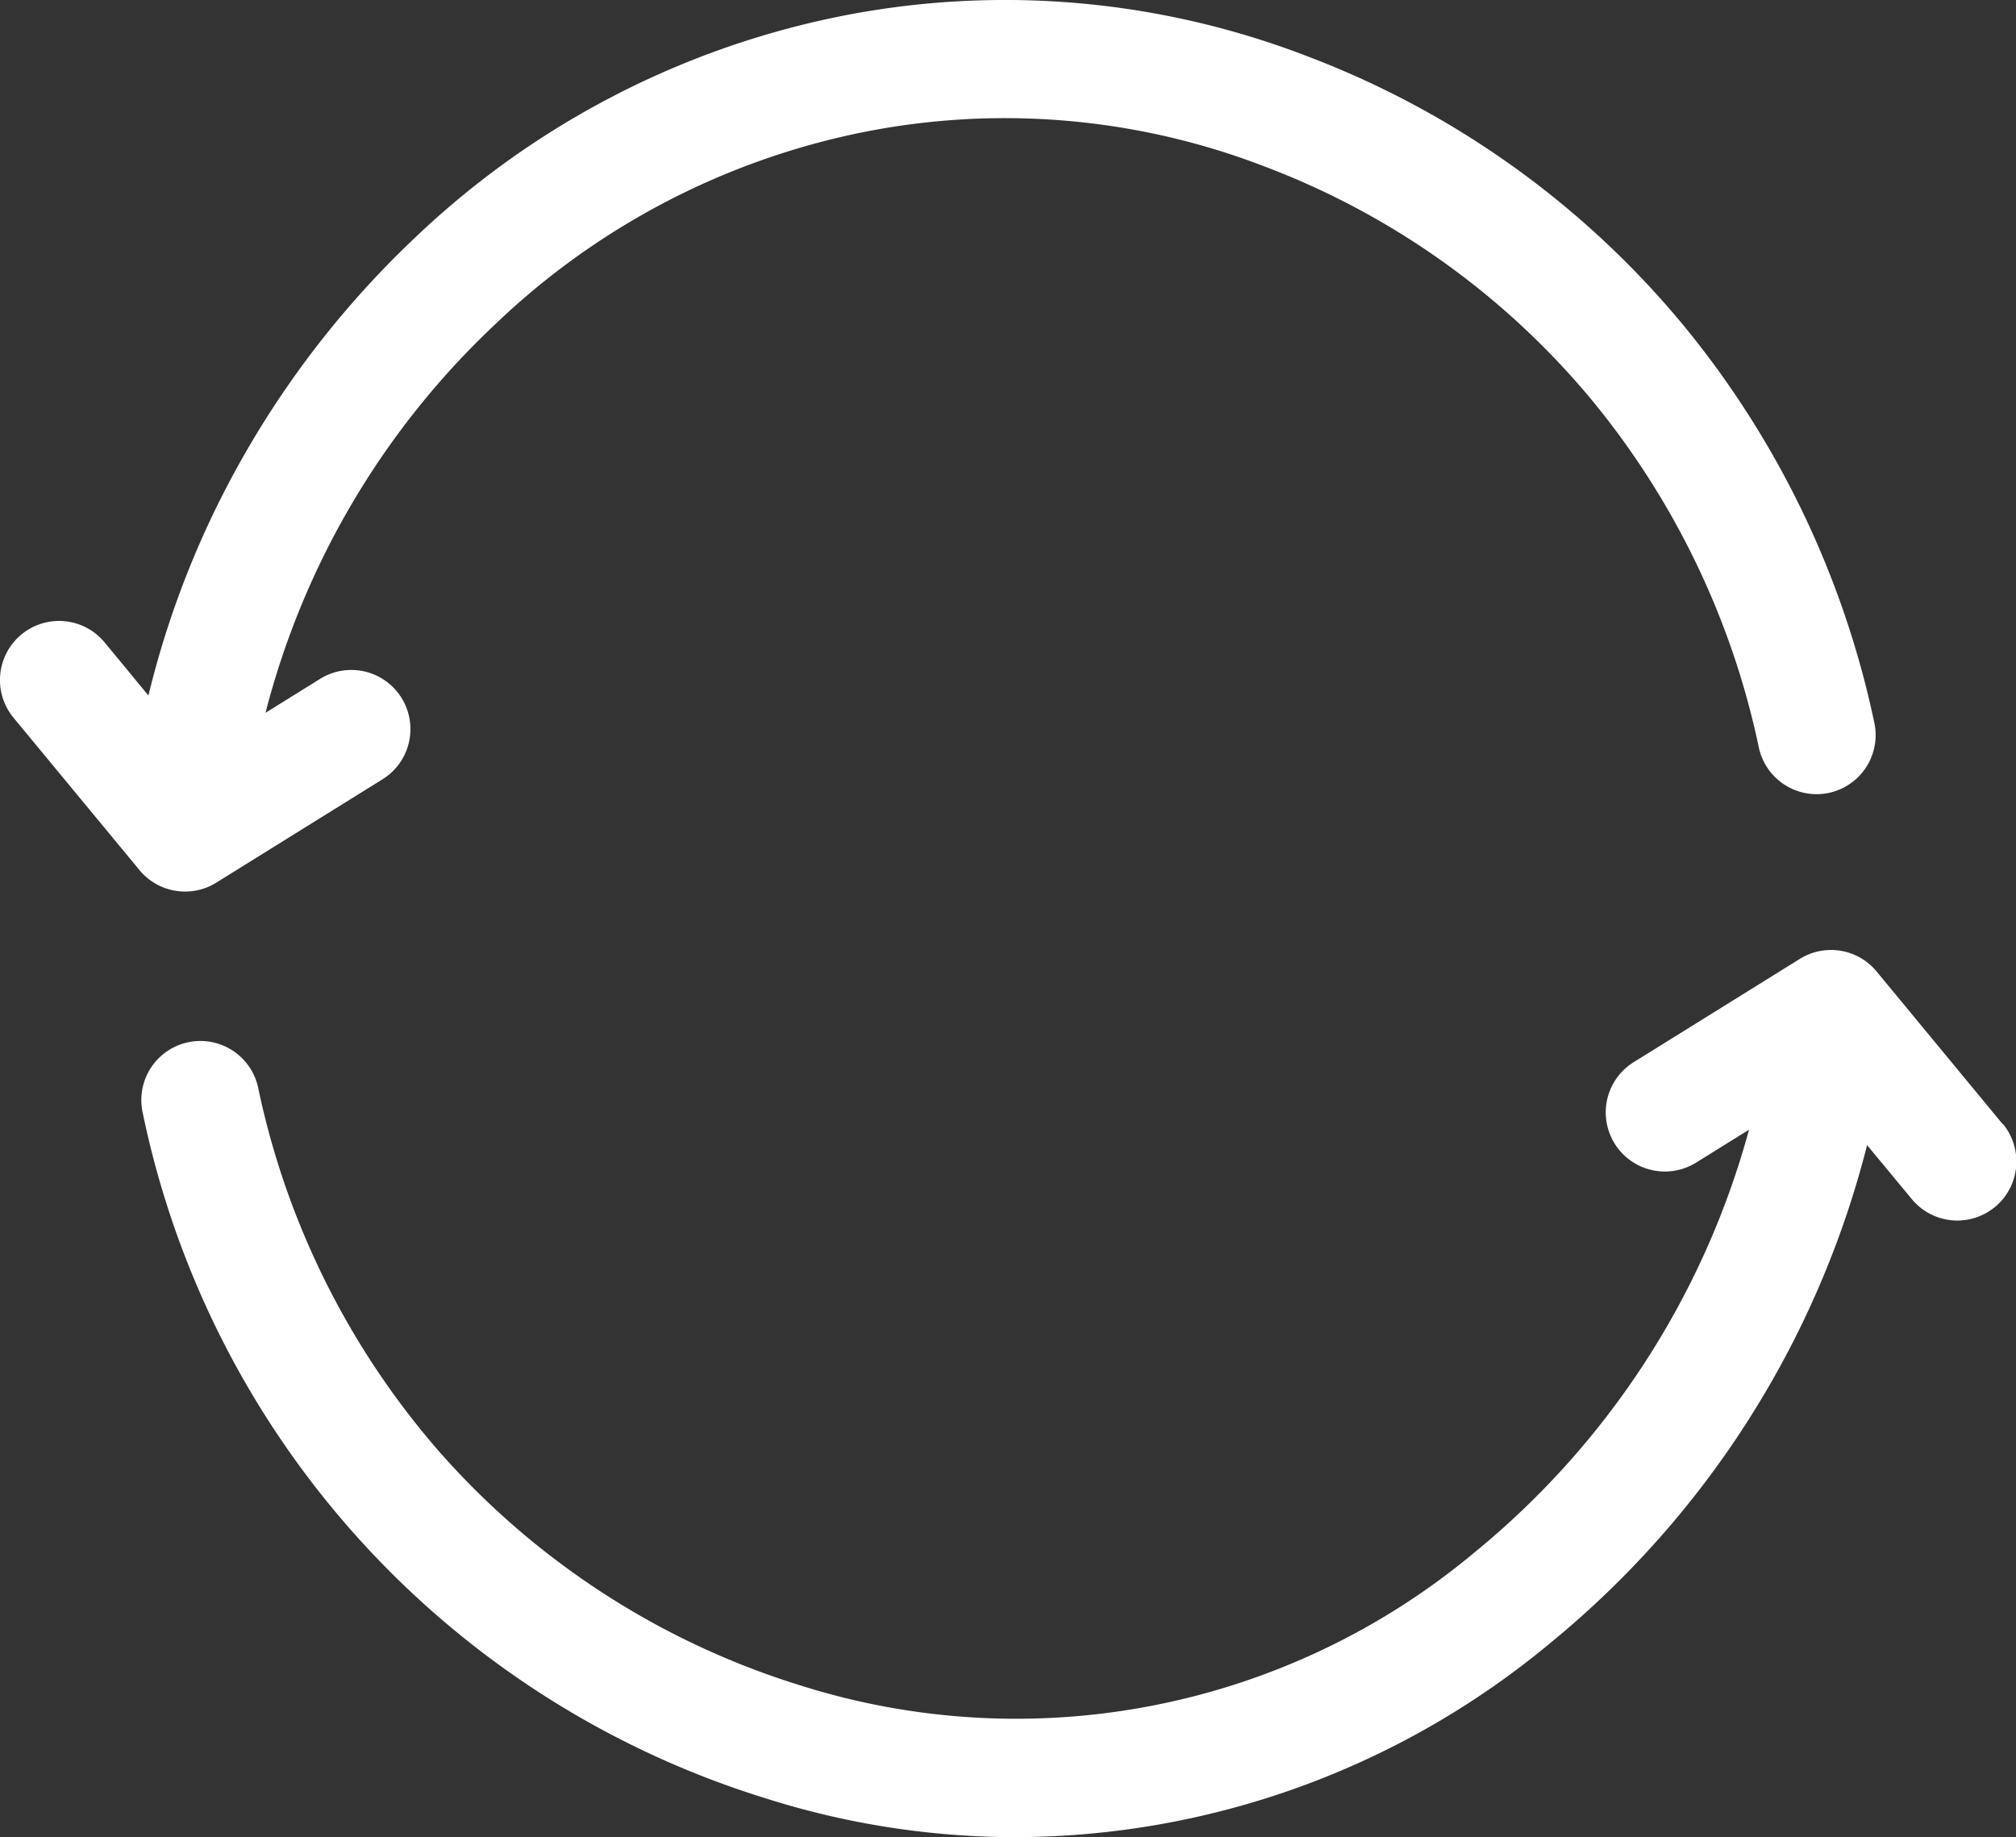
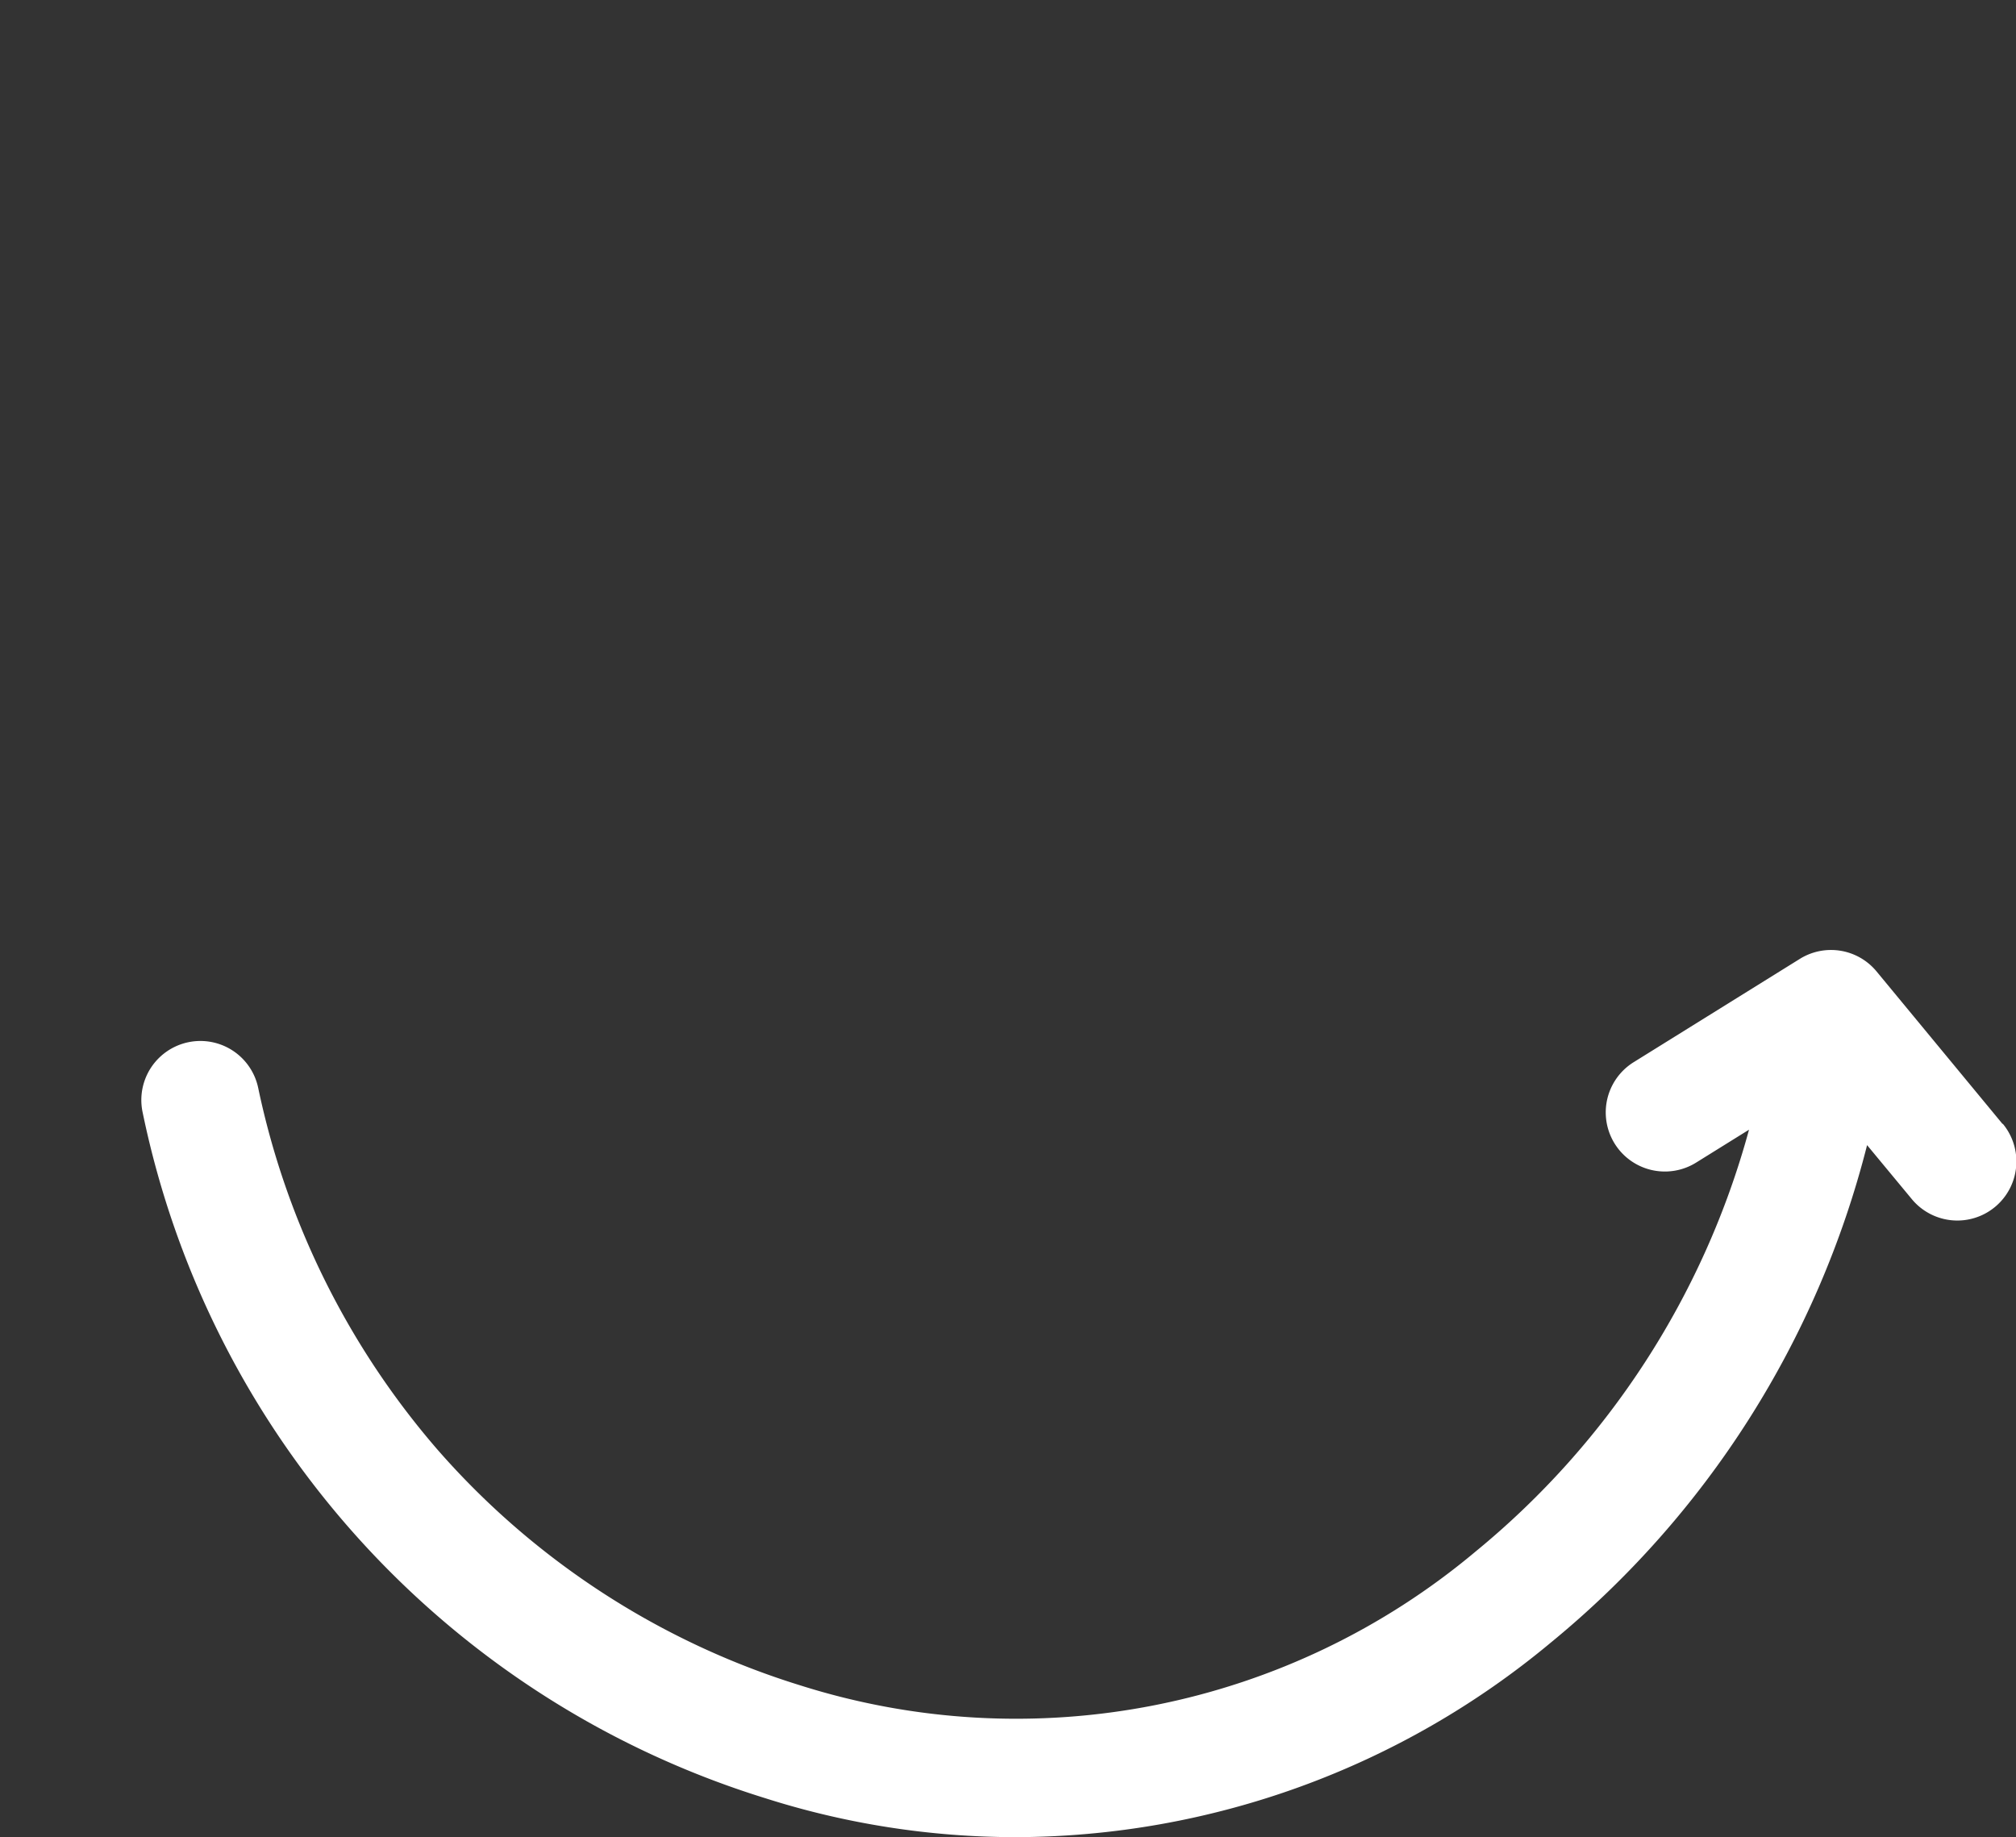
<svg xmlns="http://www.w3.org/2000/svg" width="45.094" height="41.093">
  <rect width="100%" height="100%" fill="#333333" stroke="none" />
  <g data-name="Gruppe 2003" fill="#fff">
    <path data-name="Pfad 2766" d="M44.792 25.139l-2.817-3.41a1.321 1.321 0 00-1.716-.281L36.54 23.76a1.322 1.322 0 101.4 2.244l1.182-.735a18.459 18.459 0 01-6.118 9.437 15.988 15.988 0 01-15.1 2.993 17.737 17.737 0 01-8.1-5.253 18.007 18.007 0 01-4.029-8.114 1.321 1.321 0 10-2.585.547 20.369 20.369 0 0013.909 15.337 18.48 18.48 0 005.623.877 18.758 18.758 0 0011.967-4.352 21.07 21.07 0 007.074-11.127l1 1.207a1.321 1.321 0 102.037-1.683z" />
-     <path data-name="Pfad 2767" d="M4.139 19.942a1.318 1.318 0 00.7-.2l3.719-2.312a1.322 1.322 0 10-1.4-2.244l-1.219.758a18.122 18.122 0 015.17-8.721 16.642 16.642 0 018.136-4.254 16.155 16.155 0 019.063.763 17.591 17.591 0 017.329 5.254 18.07 18.07 0 013.7 7.711 1.321 1.321 0 102.584-.549 20.717 20.717 0 00-4.242-8.843 20.2 20.2 0 00-8.415-6.038A18.794 18.794 0 0018.722.379a19.286 19.286 0 00-9.428 4.927A21.057 21.057 0 004.766 11.5a20.643 20.643 0 00-1.446 4.057l-.98-1.188A1.322 1.322 0 00.3 16.051l2.82 3.411a1.319 1.319 0 001.019.48z" />
  </g>
</svg>